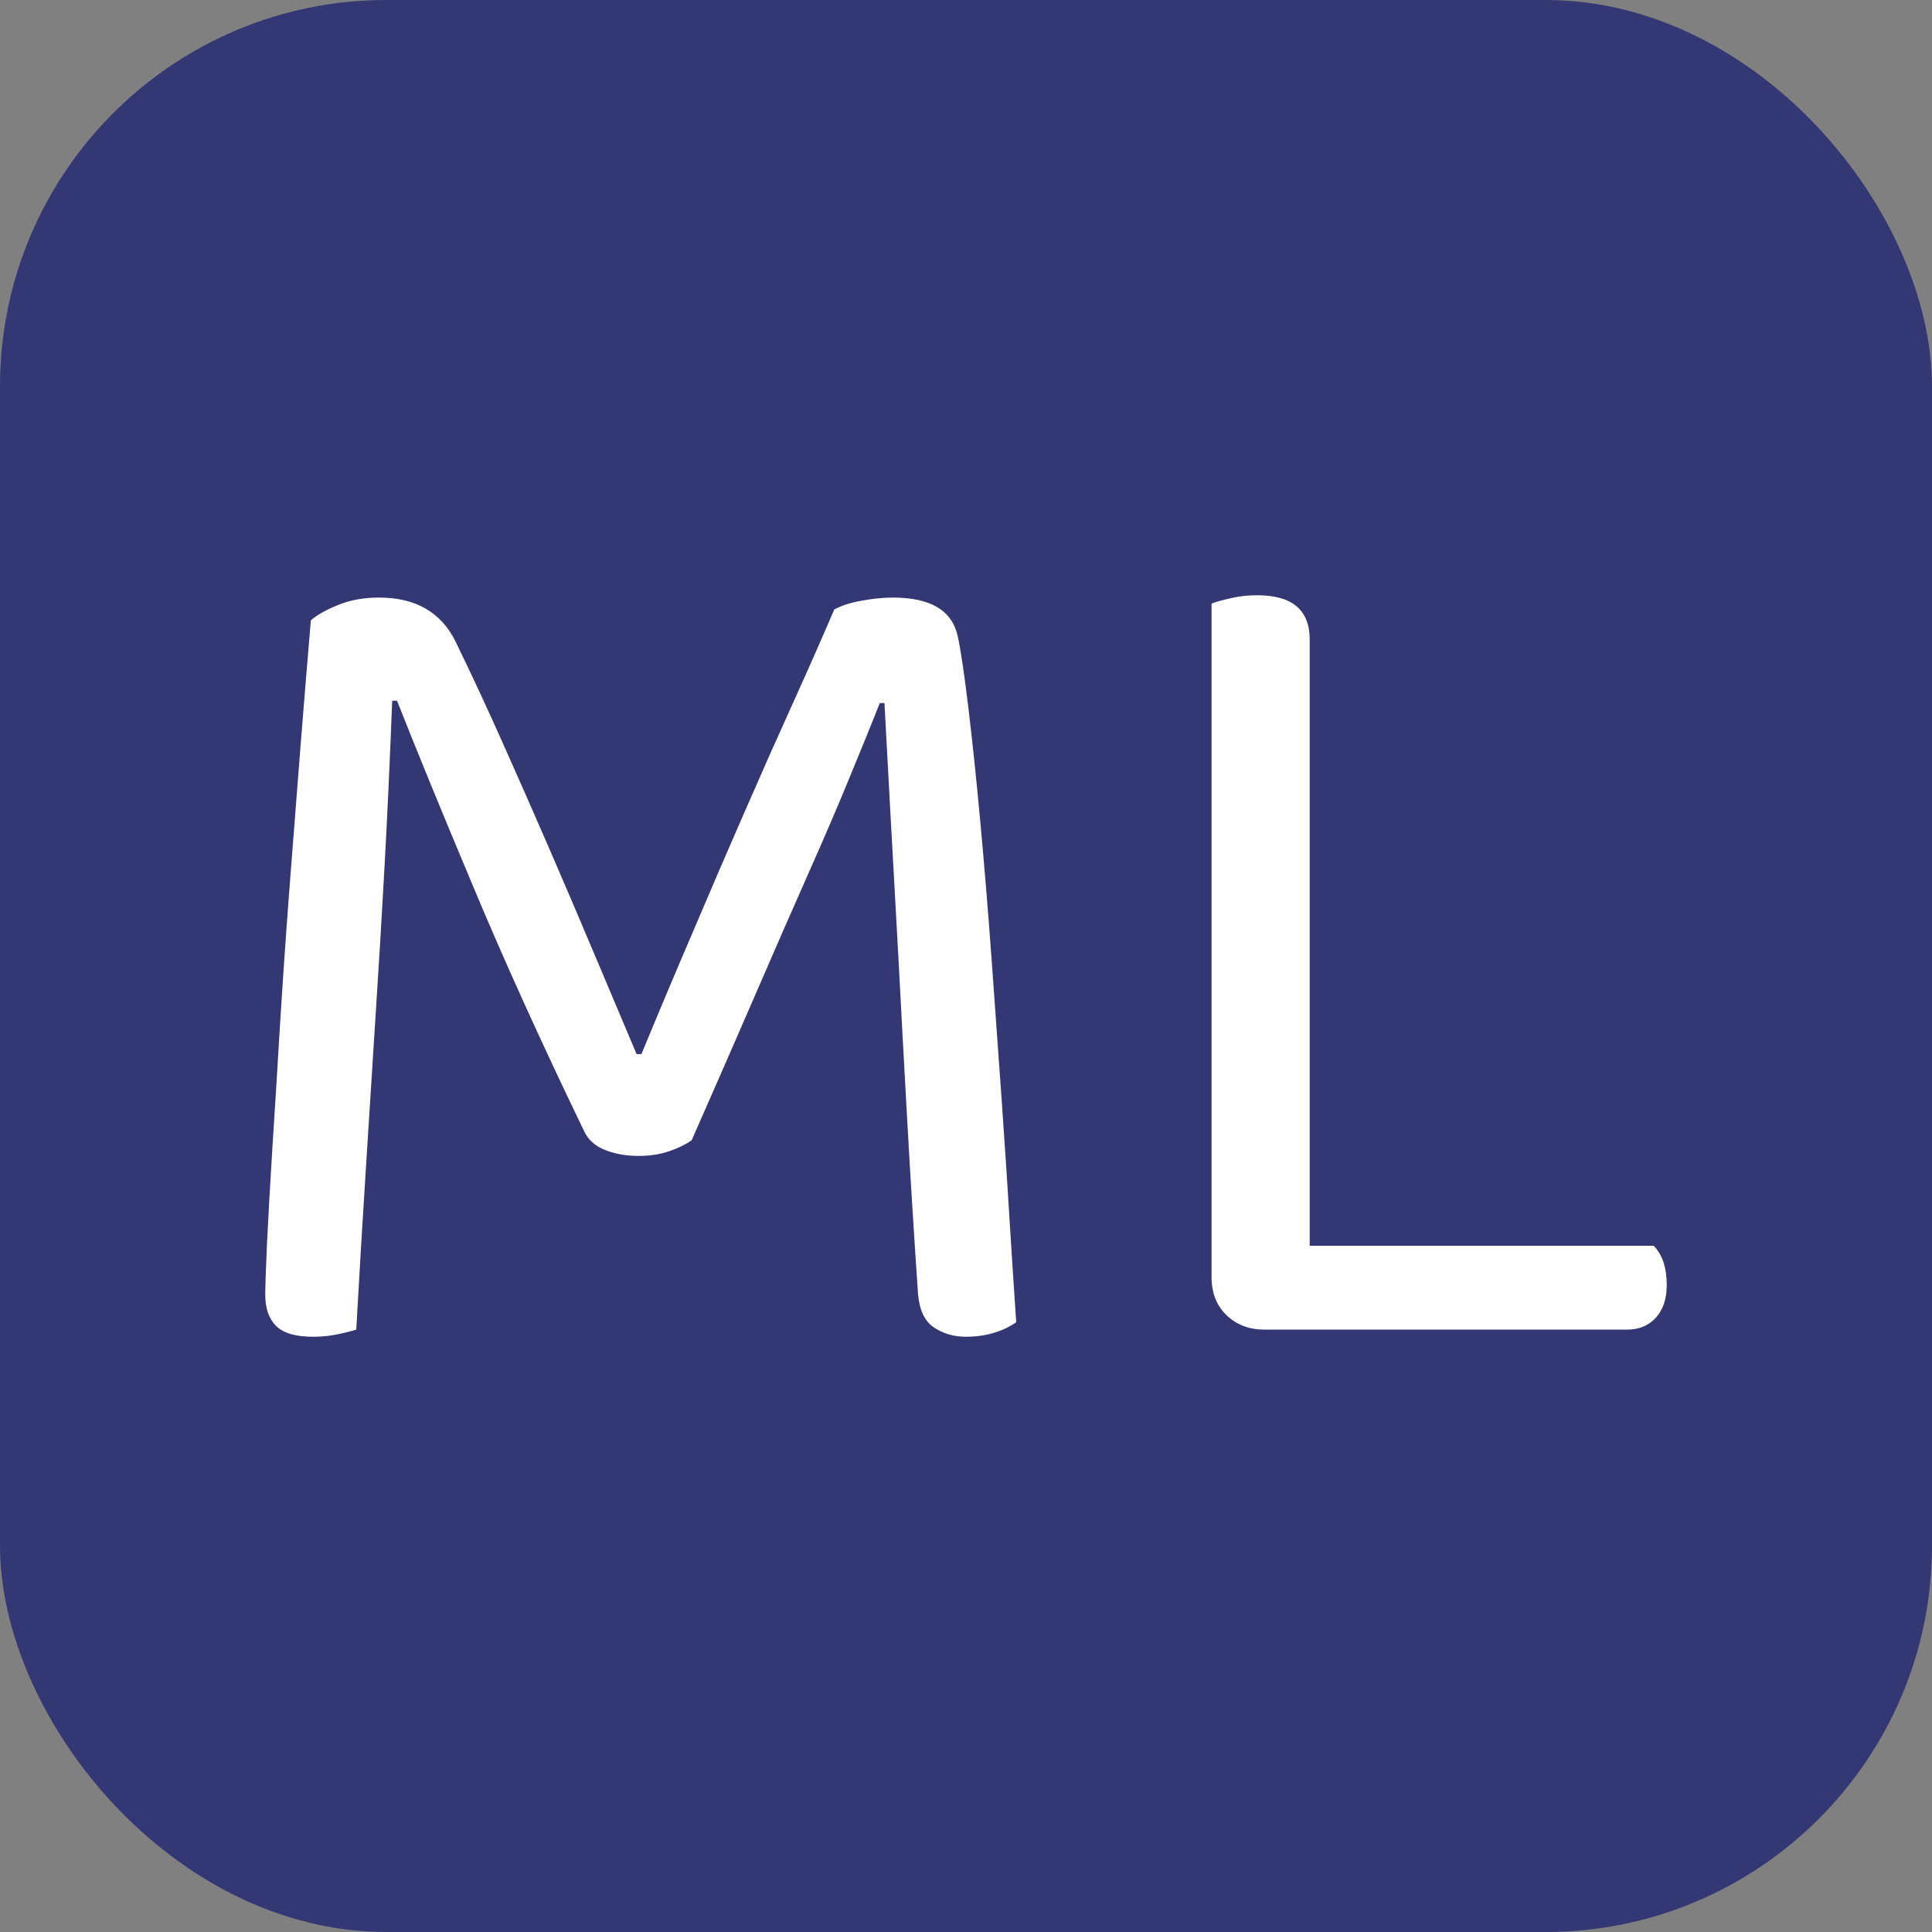
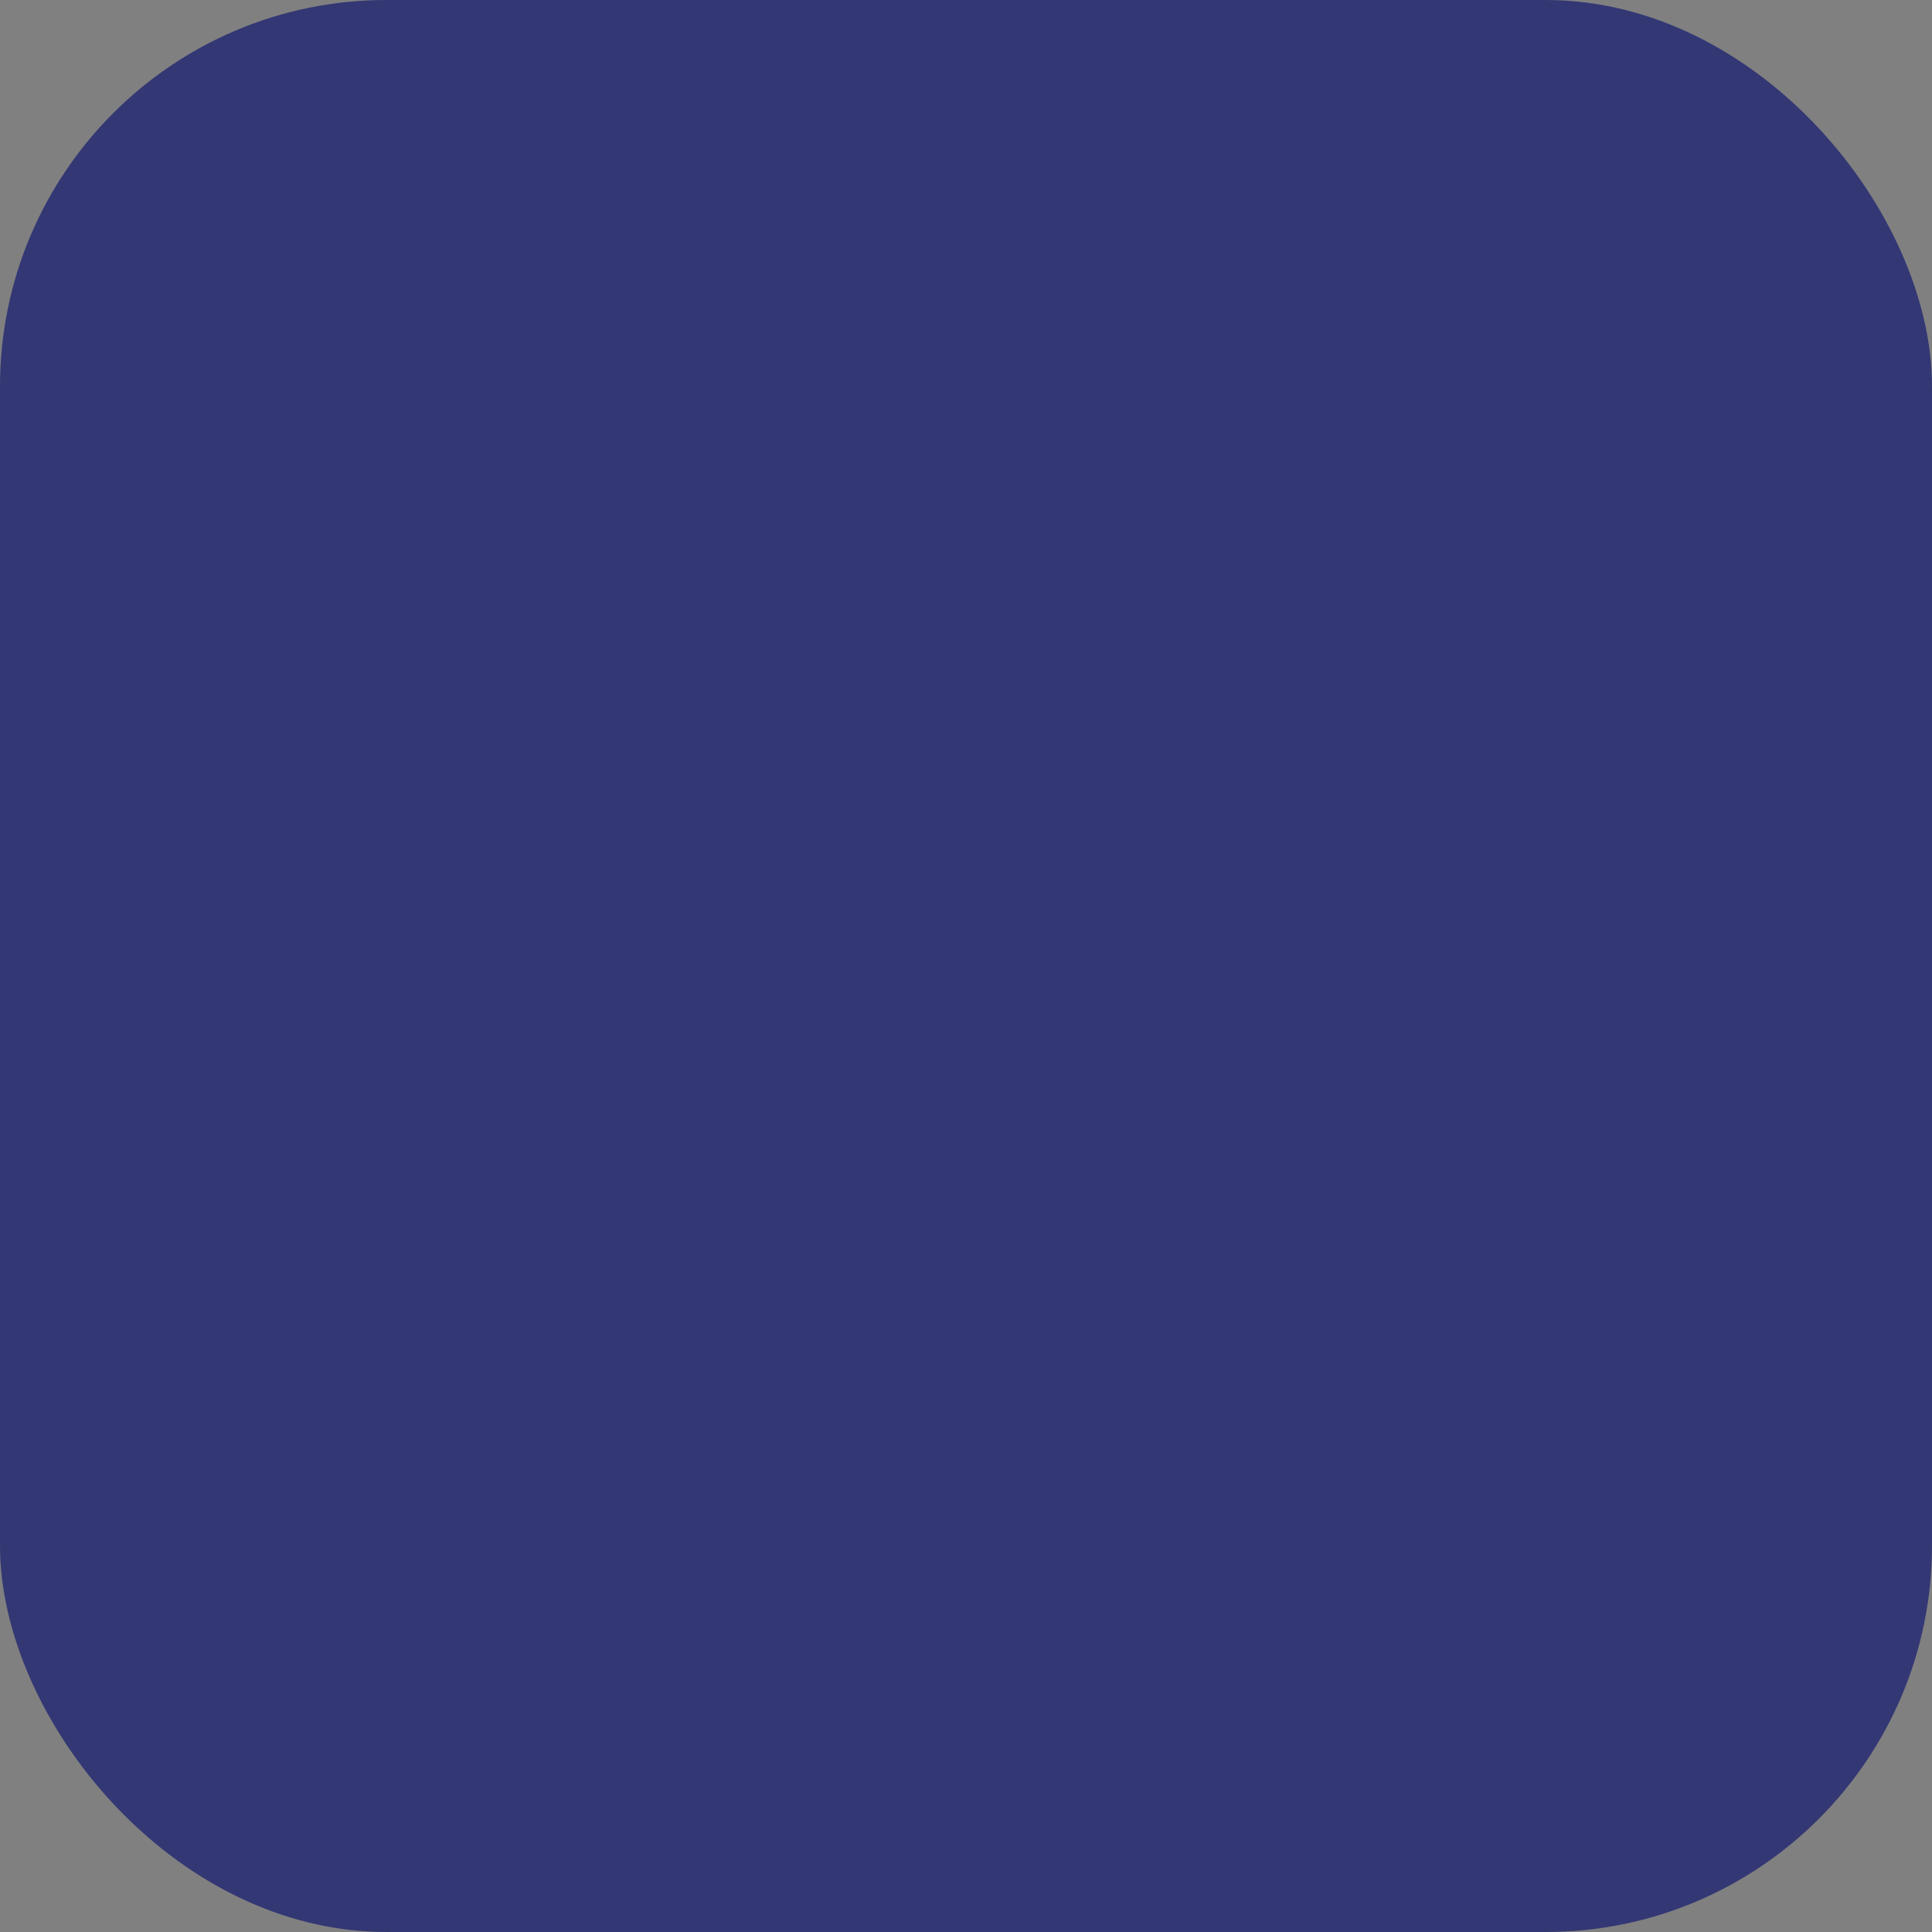
<svg xmlns="http://www.w3.org/2000/svg" width="256" height="256" viewBox="0 0 100 100">
  <rect x="0" y="0" width="100" height="100" fill="#808080" stroke="none" />
  <rect width="100" height="100" rx="20" fill="#333774" />
-   <path d="M35.80 59.02L35.80 59.02Q35.37 59.33 34.66 59.58Q33.94 59.83 33.07 59.83L33.07 59.83Q32.08 59.83 31.31 59.52Q30.53 59.21 30.22 58.52L30.22 58.52Q26.87 51.58 24.46 45.81Q22.04 40.05 20.55 36.27L20.55 36.27L20.30 36.27Q20.12 40.92 19.90 44.92Q19.68 48.91 19.43 52.73Q19.19 56.54 18.94 60.45Q18.69 64.35 18.44 68.82L18.44 68.82Q18.07 68.94 17.48 69.06Q16.89 69.19 16.21 69.19L16.21 69.19Q14.85 69.19 14.29 68.63Q13.73 68.07 13.73 67.02L13.73 67.02Q13.73 66.40 13.82 64.35Q13.92 62.31 14.10 59.39Q14.29 56.48 14.50 52.94Q14.72 49.41 15.00 45.75Q15.28 42.09 15.56 38.56Q15.84 35.03 16.09 32.11L16.09 32.11Q16.58 31.68 17.51 31.31Q18.44 30.93 19.62 30.93L19.62 30.93Q22.47 30.93 23.59 33.23L23.59 33.23Q24.77 35.65 25.97 38.34Q27.18 41.04 28.39 43.83Q29.60 46.62 30.75 49.35Q31.90 52.08 32.95 54.56L32.95 54.56L33.20 54.56Q34.56 51.27 35.93 48.08Q37.29 44.88 38.59 41.91Q39.89 38.93 41.07 36.33Q42.25 33.72 43.18 31.55L43.18 31.55Q43.74 31.24 44.61 31.09Q45.47 30.93 46.22 30.93L46.22 30.93Q49.13 30.93 49.57 32.92L49.57 32.92Q49.81 34.03 50.12 36.61Q50.43 39.18 50.74 42.53Q51.05 45.88 51.33 49.72Q51.61 53.56 51.86 57.13Q52.11 60.69 52.29 63.70Q52.48 66.71 52.60 68.44L52.60 68.44Q51.49 69.19 50 69.19L50 69.19Q49.07 69.19 48.36 68.72Q47.64 68.26 47.52 67.02L47.52 67.02Q47.21 62.49 46.96 58.03Q46.71 53.56 46.50 49.53Q46.28 45.50 46.09 42.13Q45.91 38.75 45.78 36.39L45.78 36.39L45.54 36.39Q44.85 38.13 43.95 40.30Q43.06 42.47 41.85 45.19Q40.64 47.92 39.15 51.36Q37.66 54.80 35.80 59.02ZM65.44 68.82L65.44 68.82Q64.26 68.82 63.48 68.07Q62.71 67.33 62.71 66.09L62.71 66.09L62.71 31.24Q63.02 31.12 63.67 30.97Q64.32 30.81 65.07 30.81L65.07 30.81Q67.79 30.81 67.79 33.10L67.79 33.10L67.79 64.48L85.59 64.48Q86.27 65.16 86.27 66.52L86.27 66.52Q86.27 67.58 85.71 68.20Q85.15 68.82 84.22 68.82L84.22 68.82L65.44 68.82Z" fill="#fff" />
</svg>